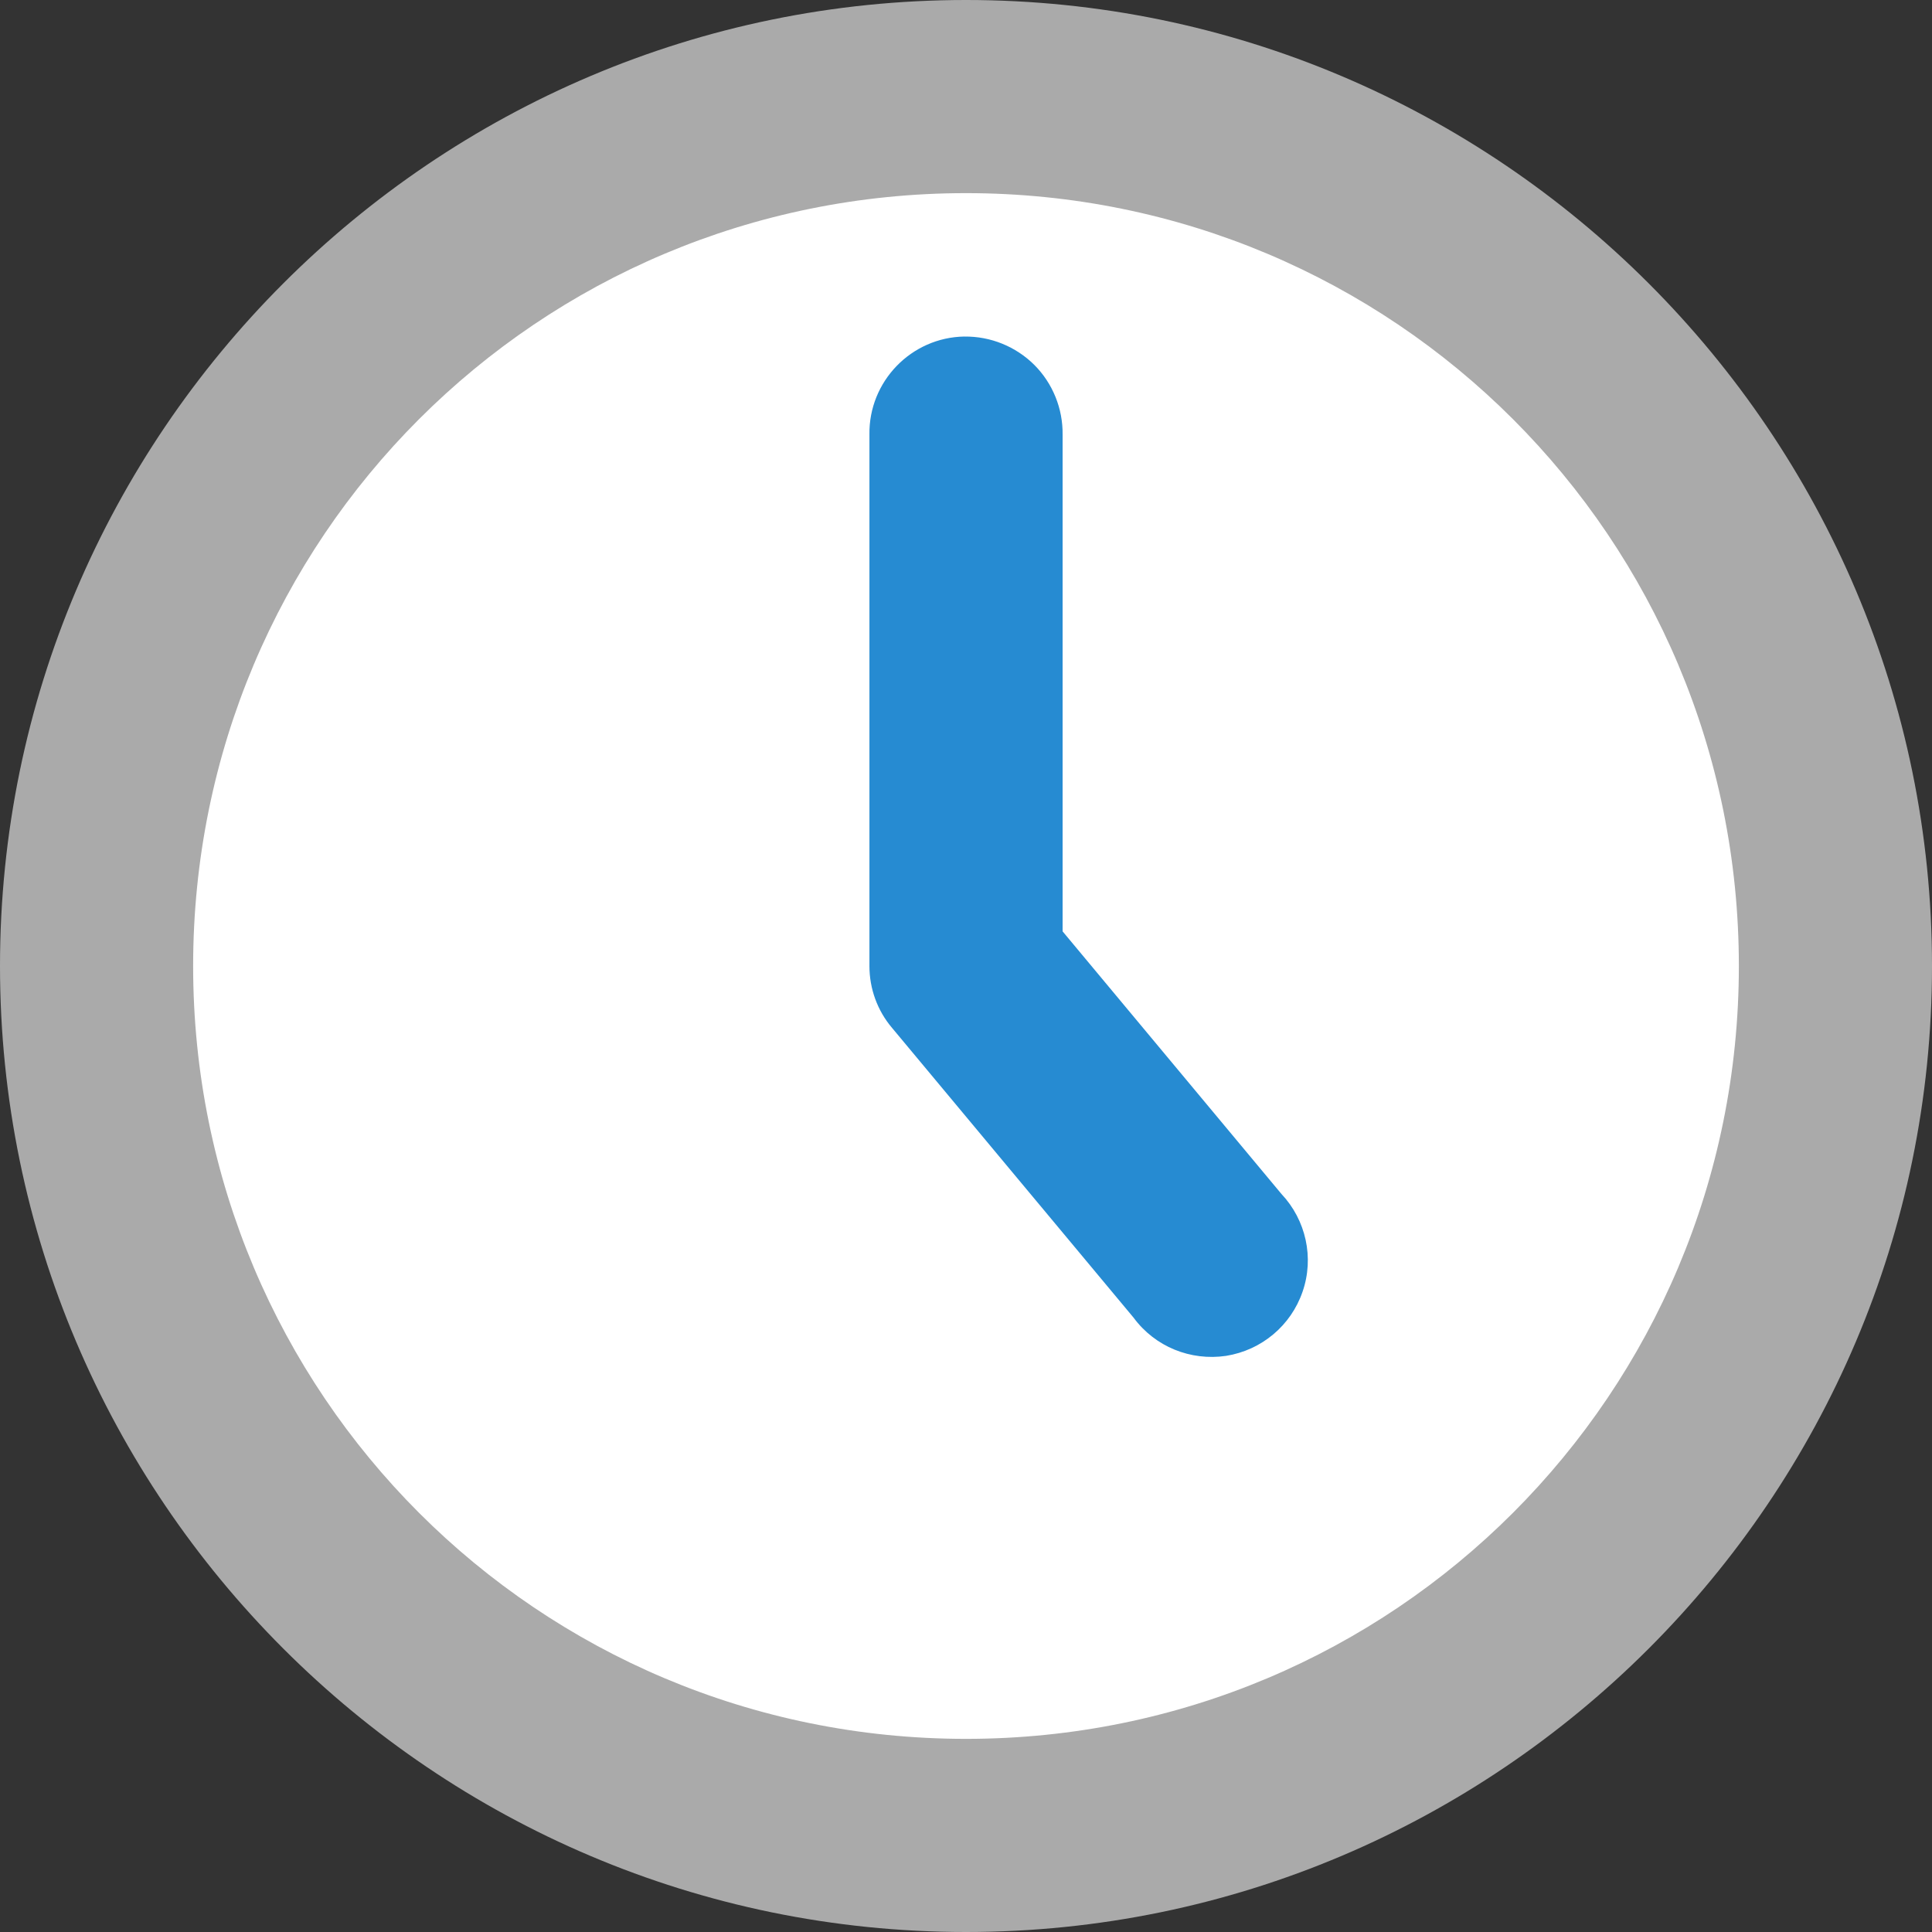
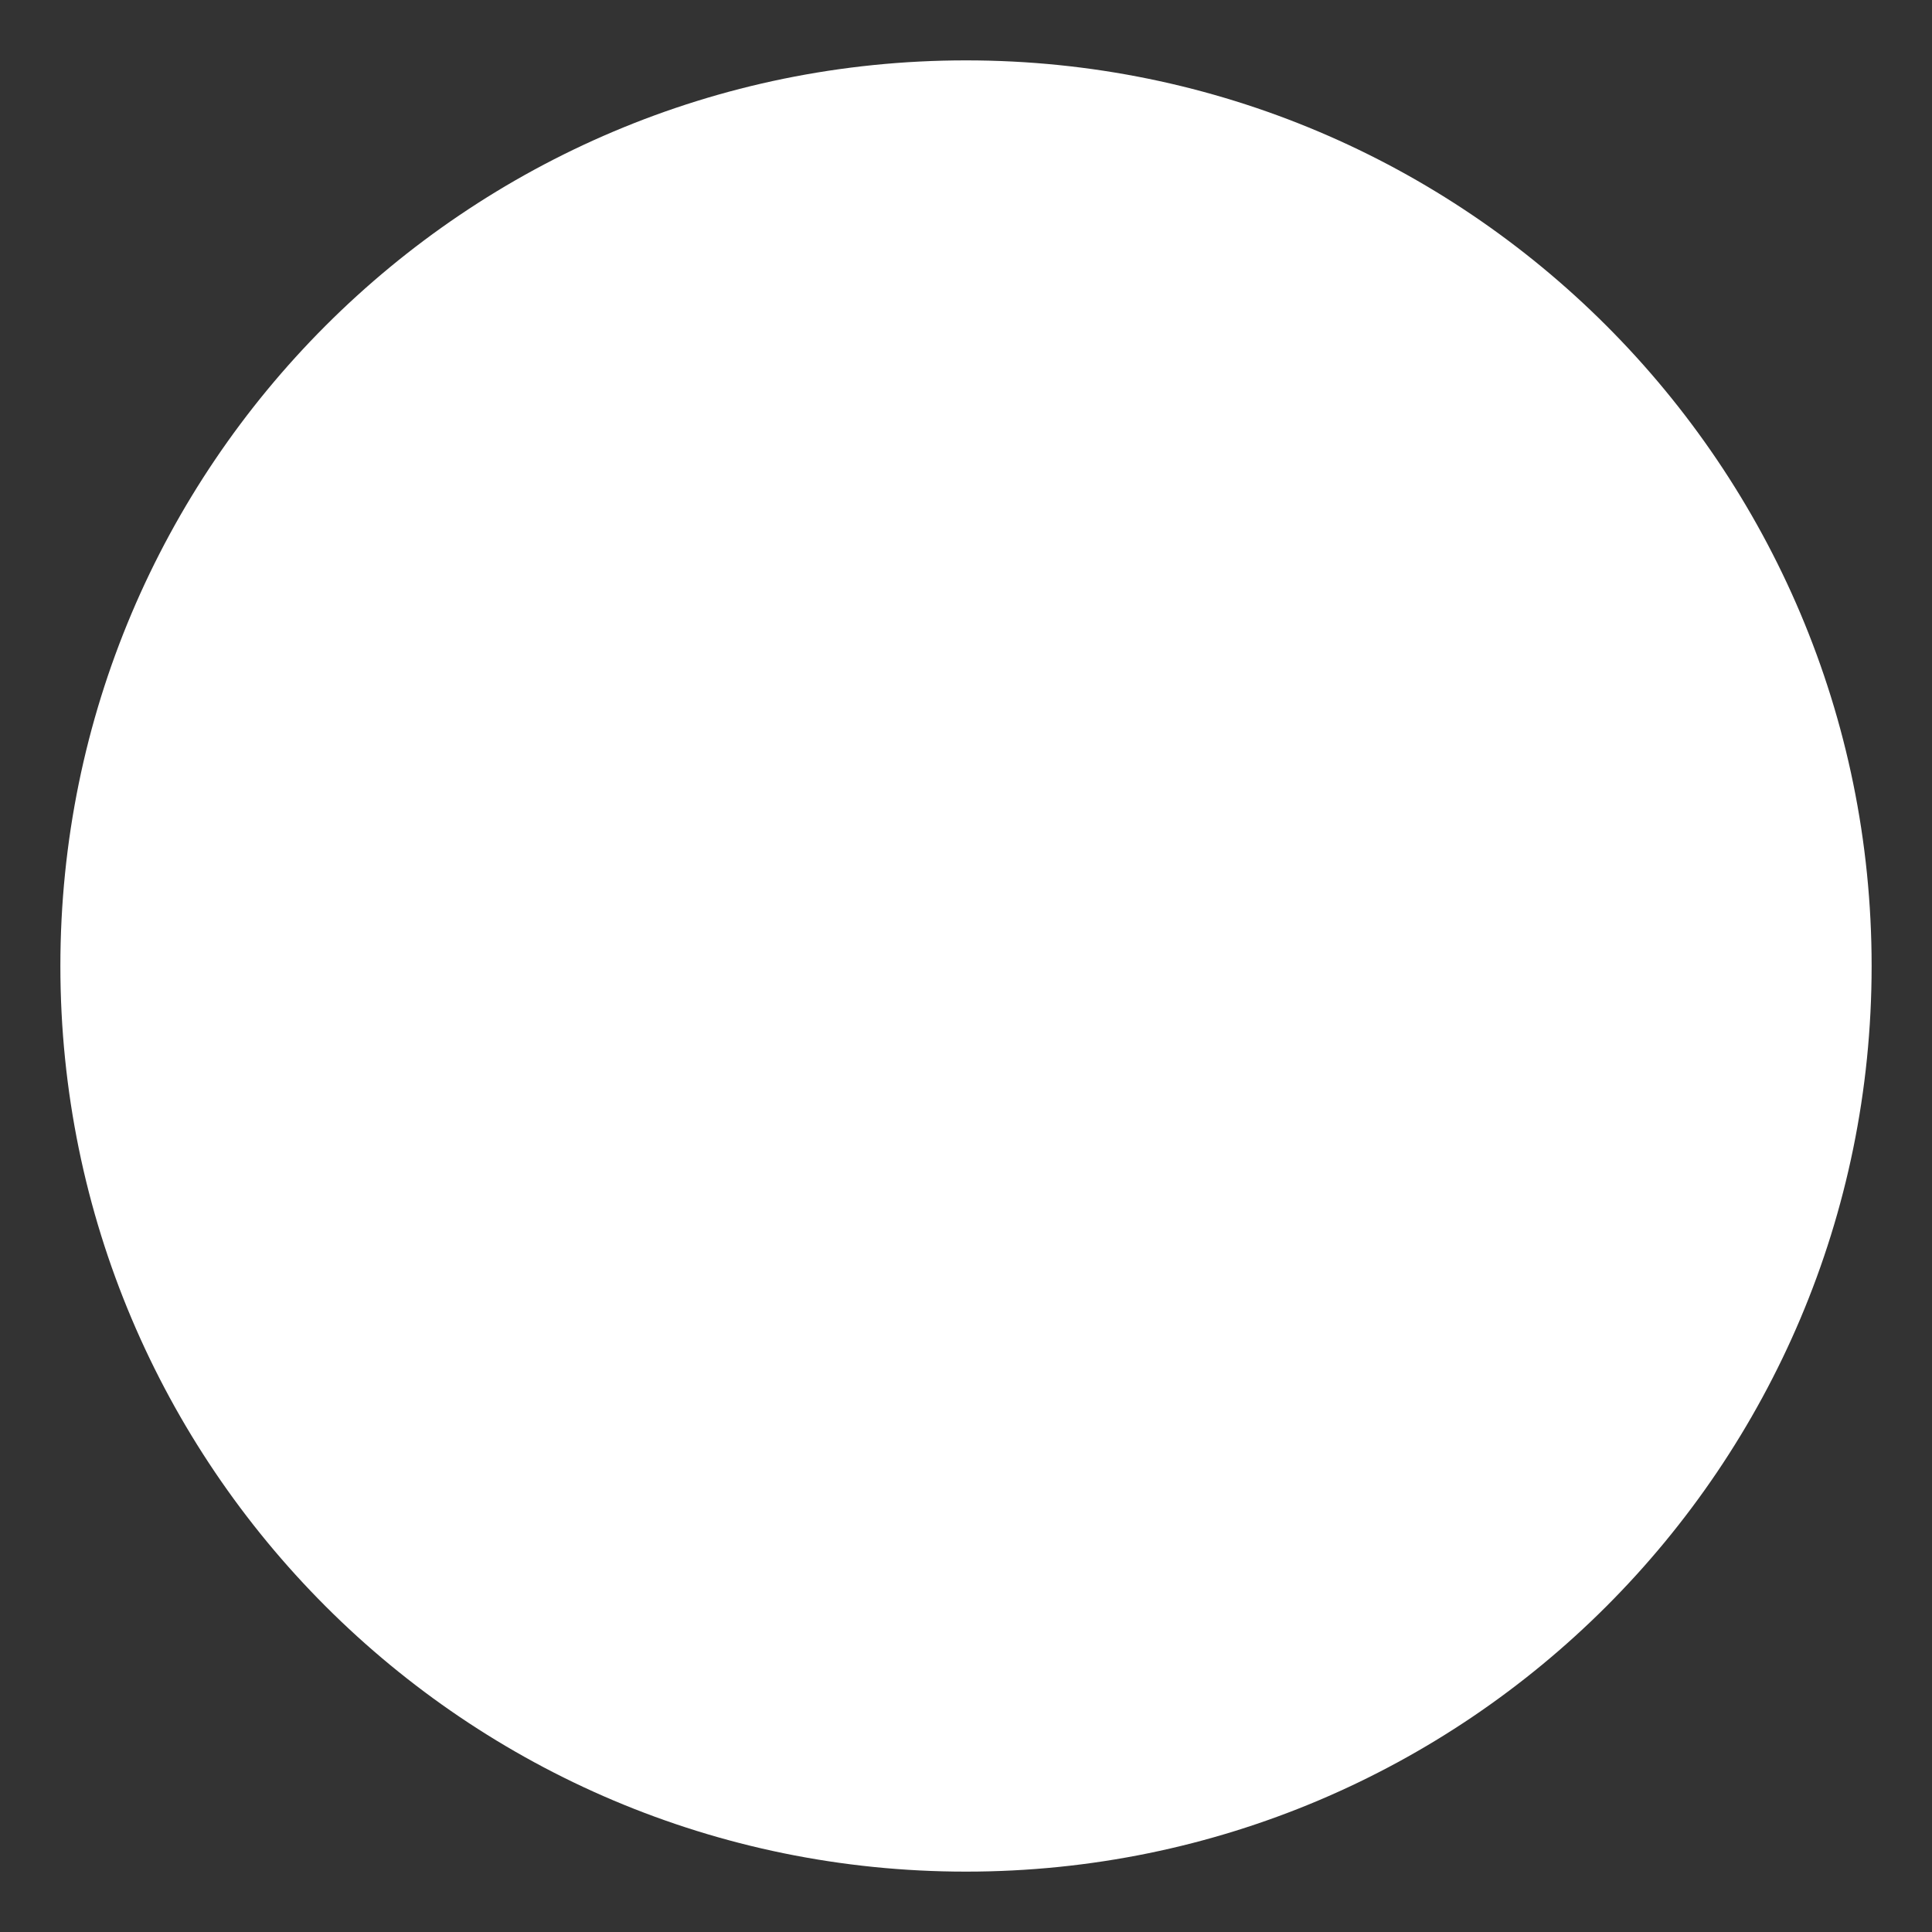
<svg xmlns="http://www.w3.org/2000/svg" viewBox="0 0 64 64">
  <rect x="0" y="0" width="64" height="64" fill="#333333" stroke="none" />
  <path d="m 62 32 c 0 16.567 -13.433 30 -30 30 -16.567 0 -30 -13.433 -30 -30 0 -16.567 13.433 -30 30 -30 16.567 0 30 13.433 30 30" style="fill:#fff;fill-rule:evenodd" />
-   <path d="m 31.949 11.148 c -1.762 0.027 -3.176 1.488 -3.148 3.25 l 0 17.602 c 0 0.75 0.262 1.477 0.75 2.051 l 8 9.598 c 0.711 0.965 1.887 1.438 3.063 1.266 c 1.176 -0.188 2.148 -1 2.535 -2.125 c 0.391 -1.125 0.113 -2.375 -0.699 -3.238 l -7.25 -8.699 l 0 -16.453 c 0.012 -0.859 -0.324 -1.699 -0.938 -2.313 c -0.613 -0.609 -1.449 -0.949 -2.313 -0.938 Z" style="fill:#268bd2" />
-   <path d="m 32 0 c -17.637 0 -32 14.363 -32 32 c 0 17.637 14.363 32 32 32 c 17.637 0 32 -14.363 32 -32 c 0 -17.637 -14.363 -32 -32 -32 m 0 6.398 c 14.176 0 25.602 11.426 25.602 25.602 c 0 14.176 -11.426 25.602 -25.602 25.602 c -14.176 0 -25.602 -11.426 -25.602 -25.602 c 0 -14.176 11.426 -25.602 25.602 -25.602 Z" style="fill:#aaa" />
</svg>